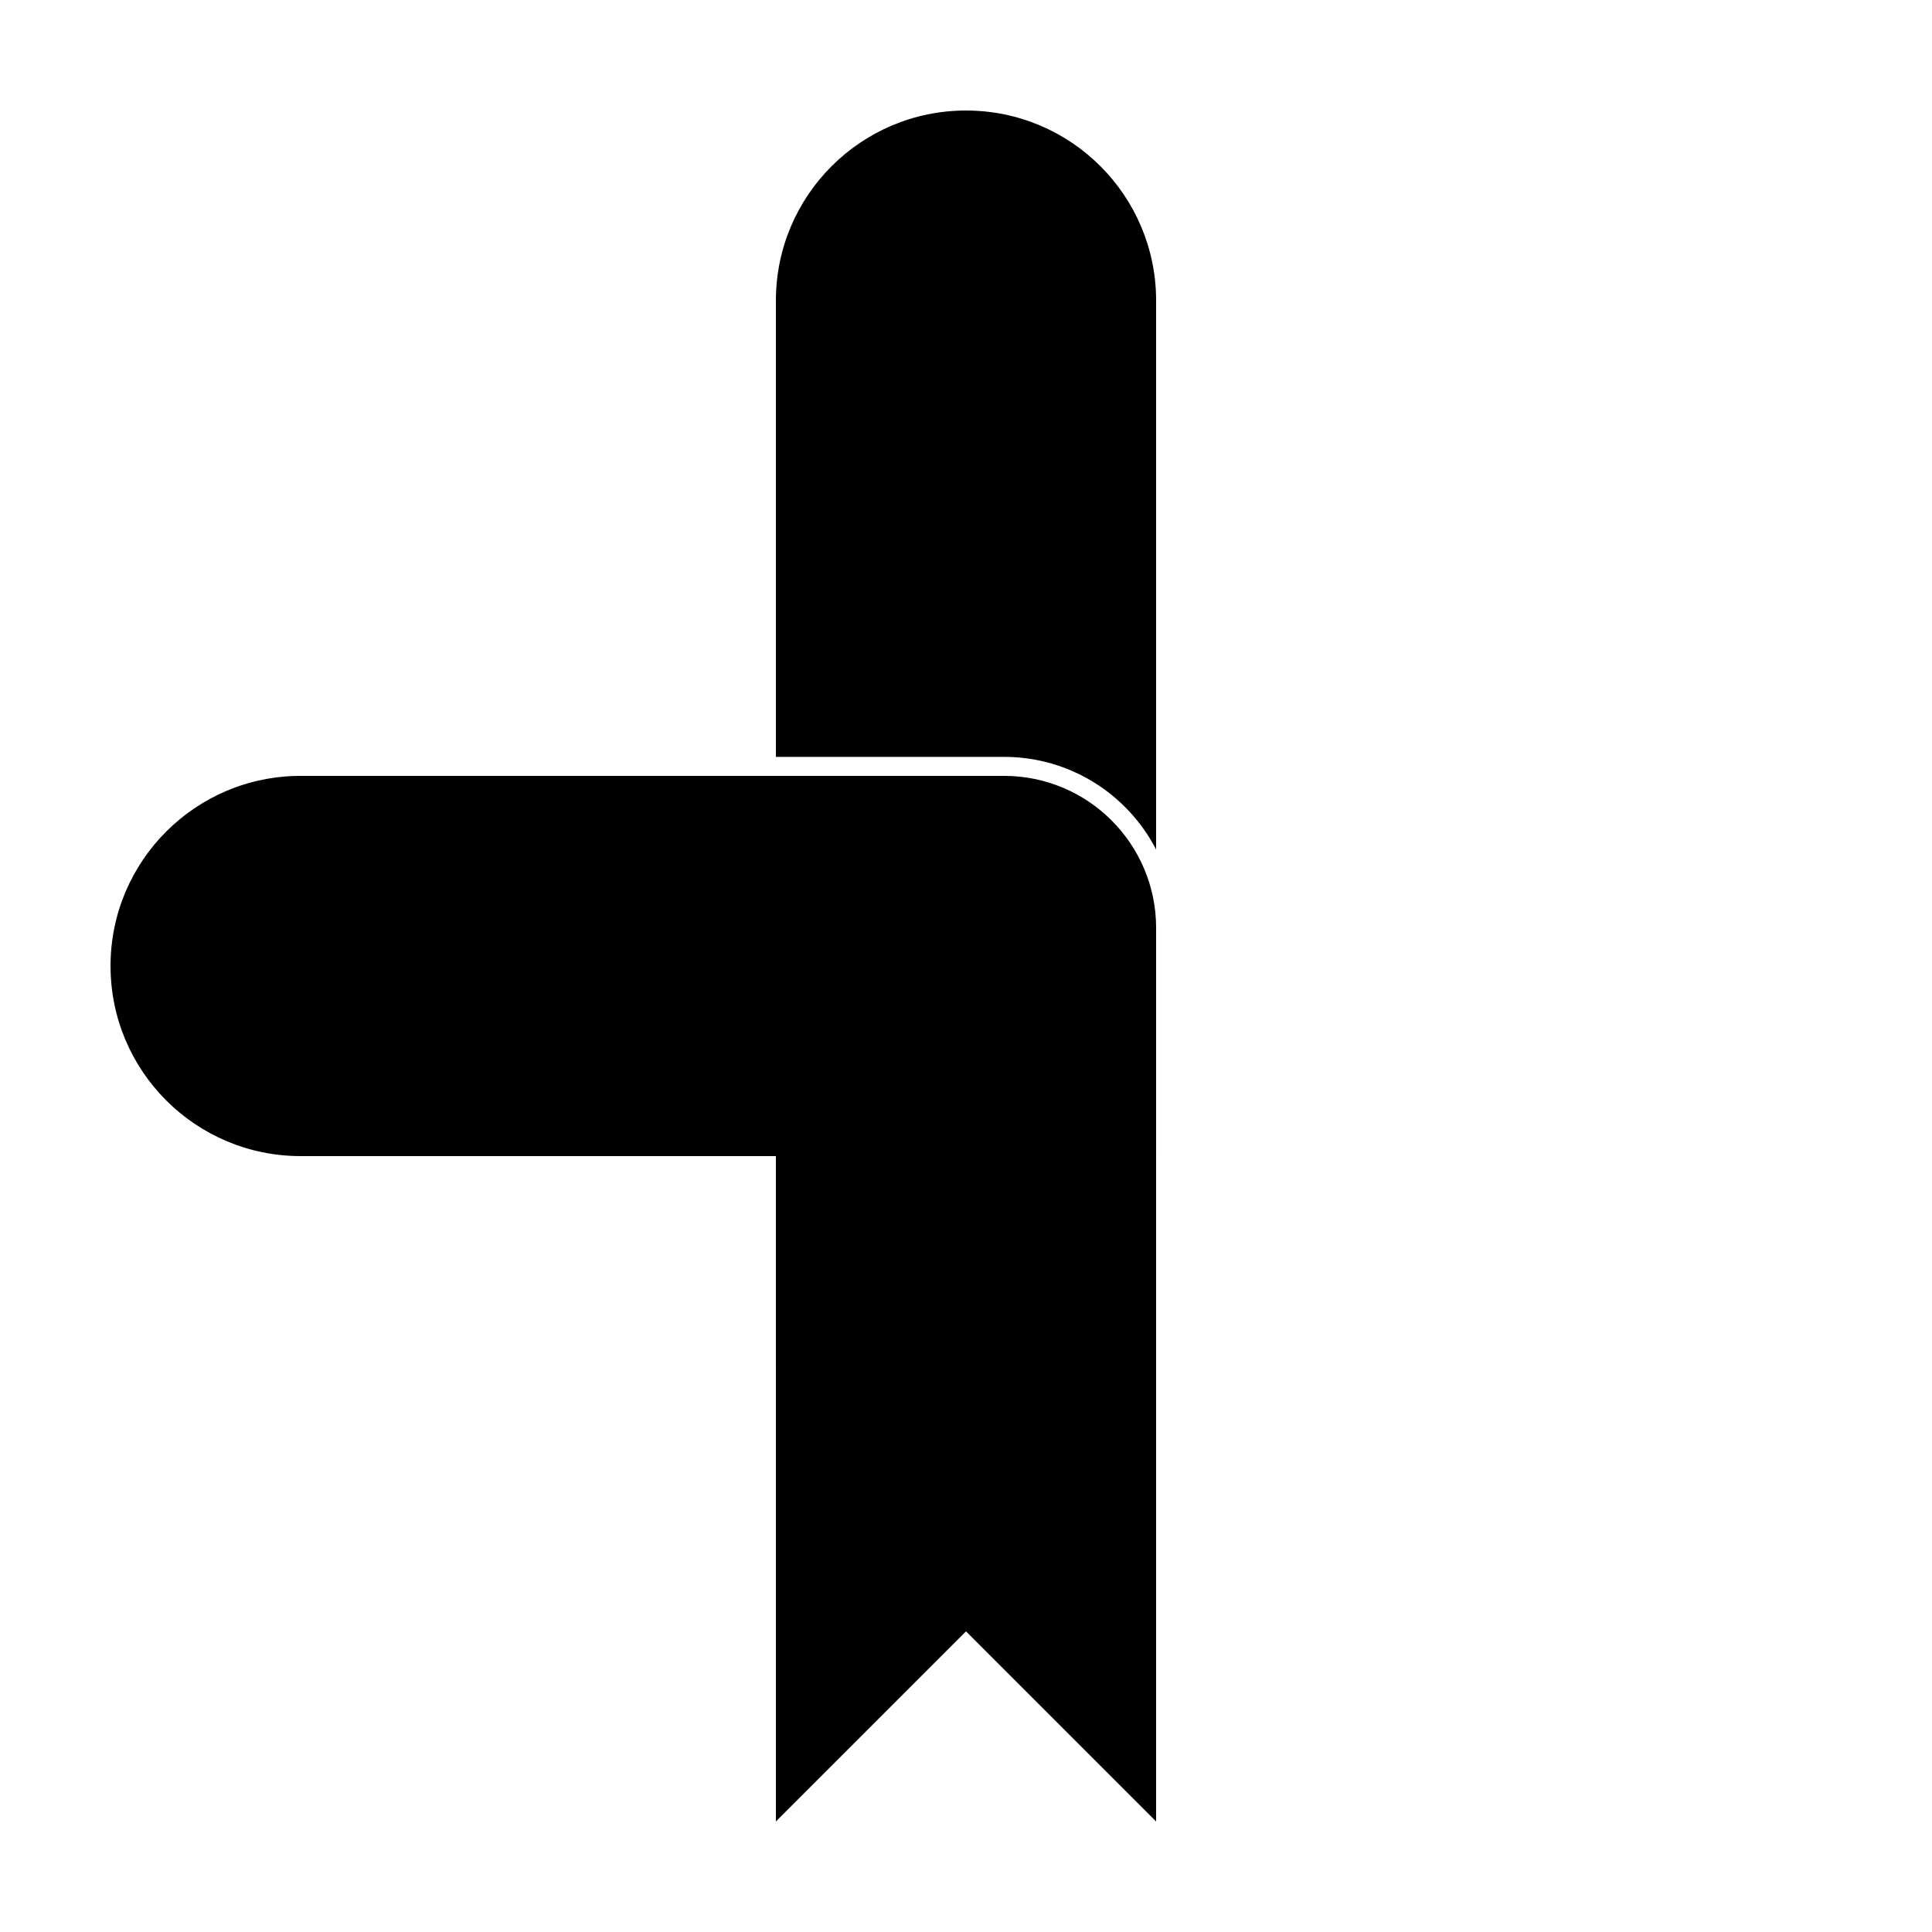
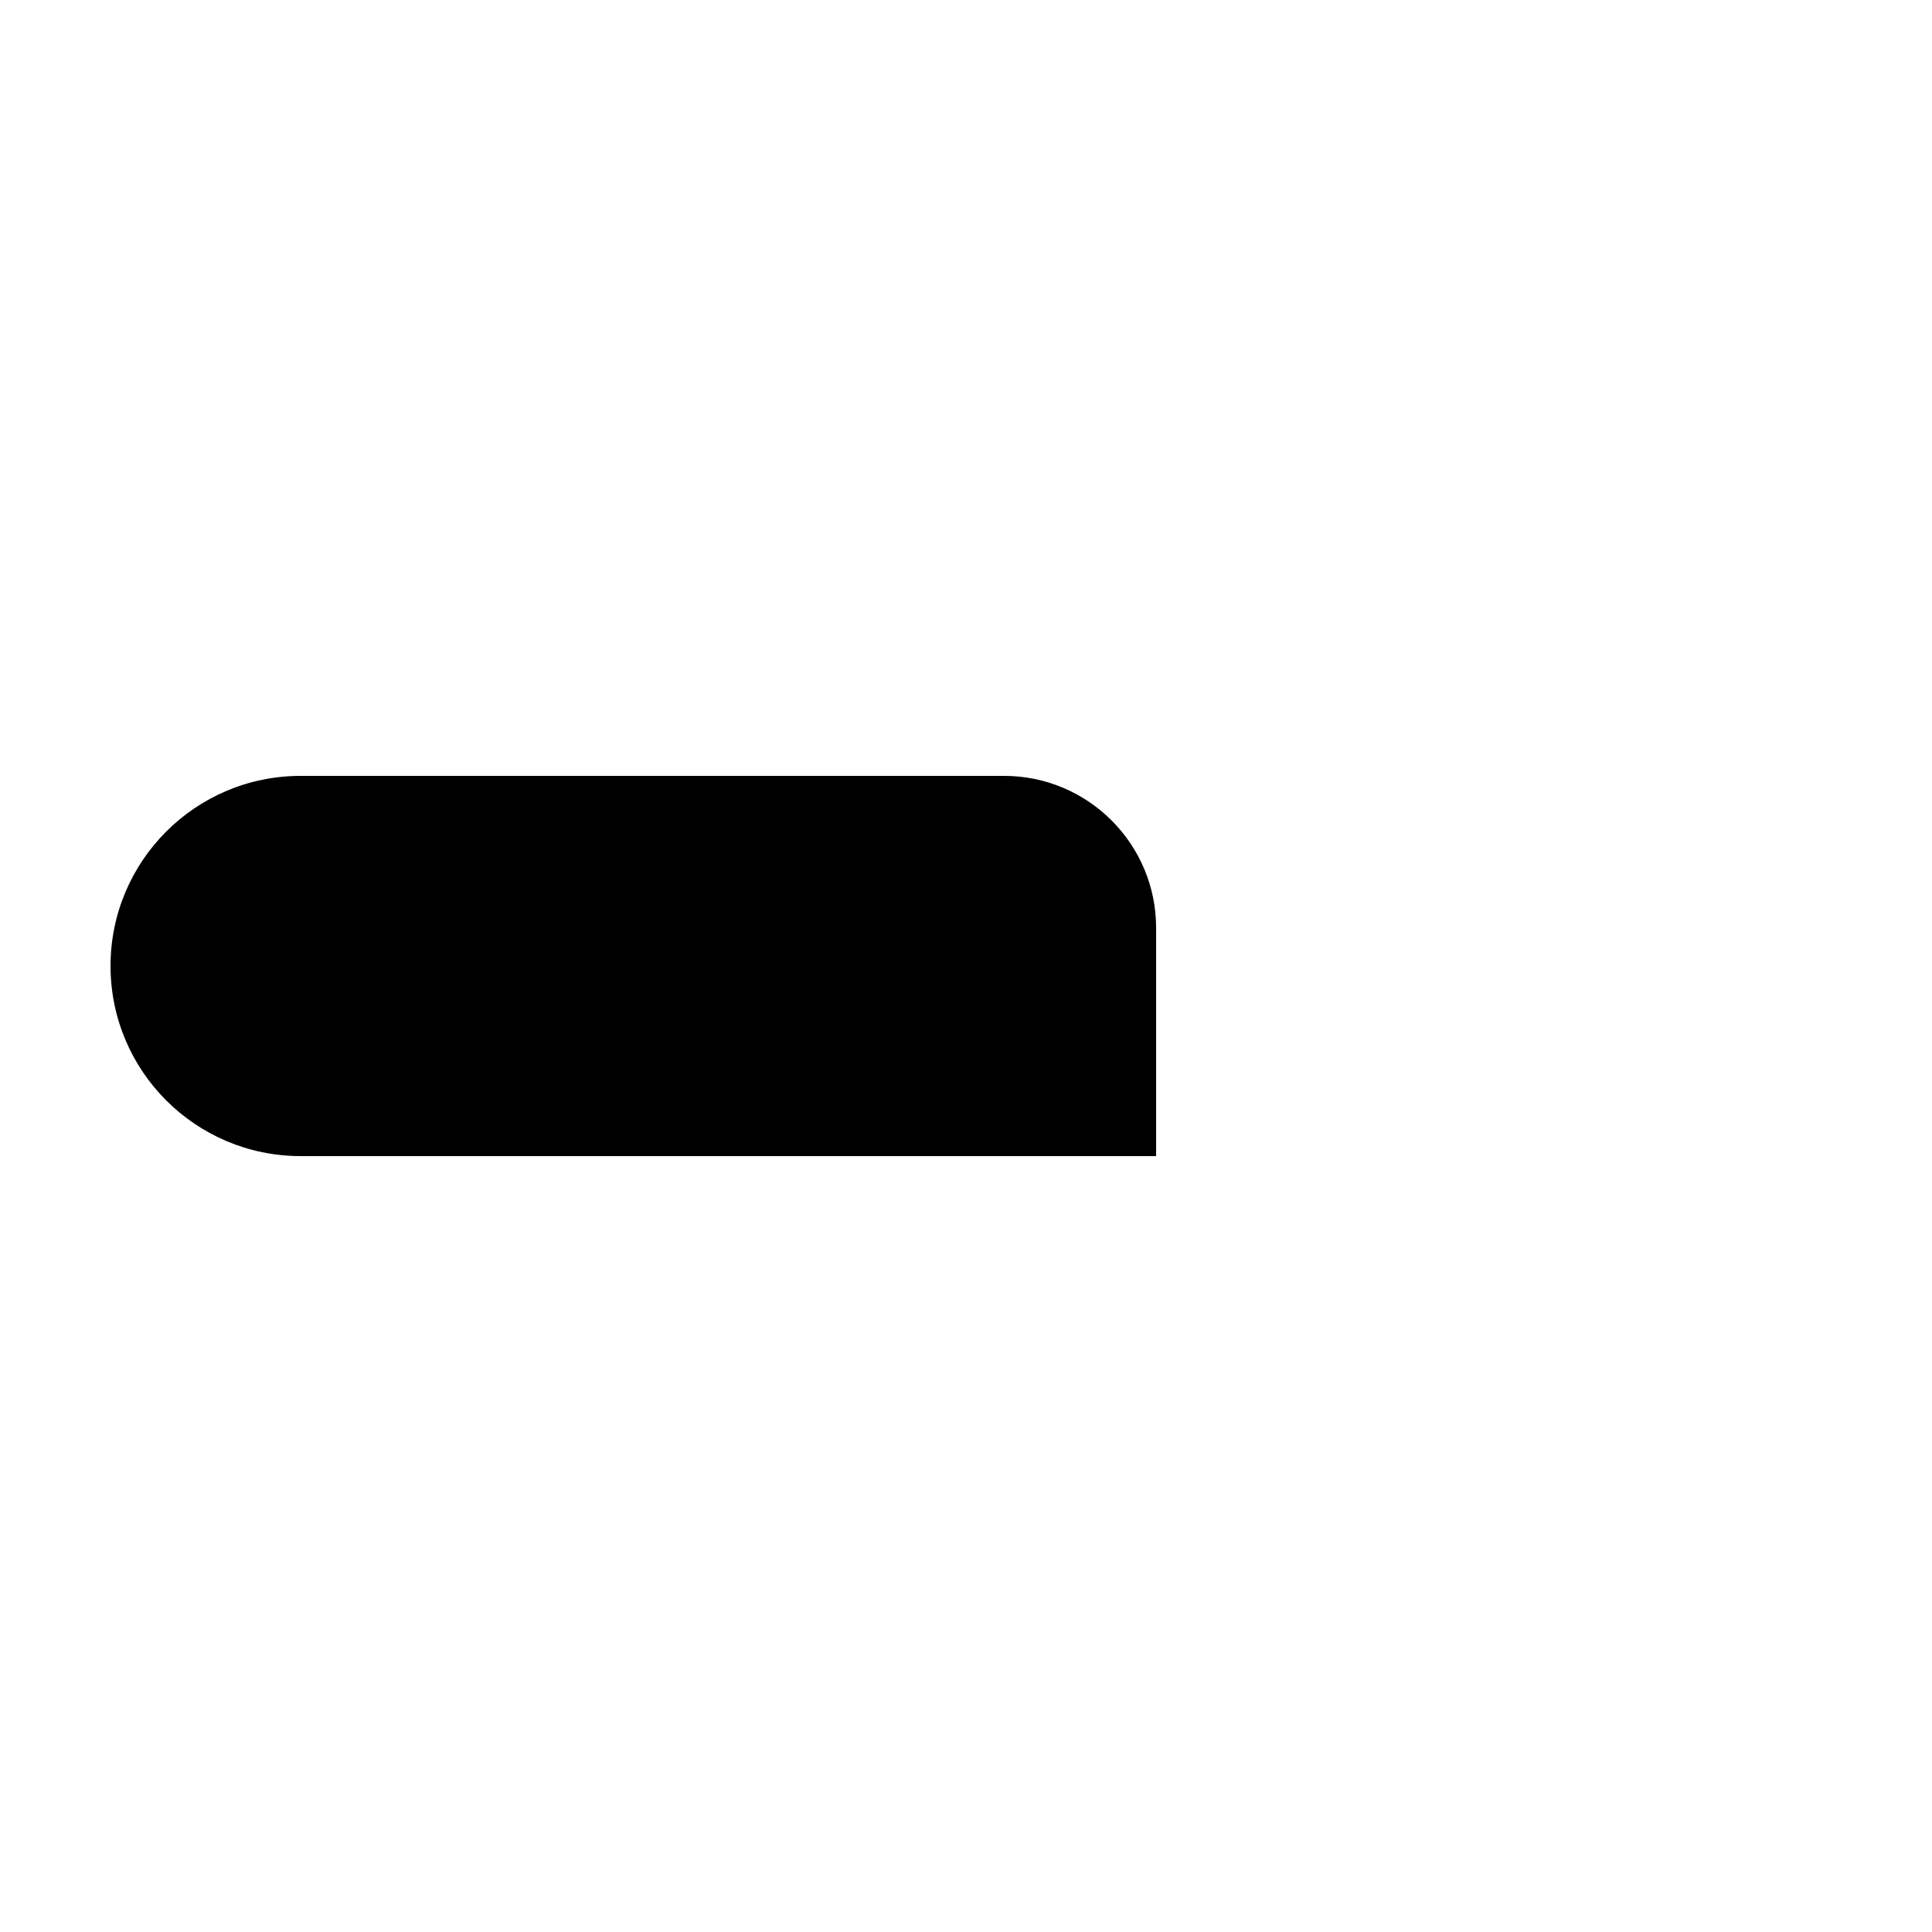
<svg xmlns="http://www.w3.org/2000/svg" fill="#000000" width="800px" height="800px" version="1.1" viewBox="144 144 512 512">
  <g>
-     <path d="m349.62 445.34h100.76v181.37l-50.379-50.379-50.383 50.379zm0-100.76v-120.91c0-27.824 22.559-50.379 50.383-50.379s50.379 22.555 50.379 50.379v145.46c-7.539-14.582-22.758-24.551-40.305-24.551z" />
    <path d="m173.29 400c0-27.824 22.555-50.383 50.379-50.383h186.41c22.262 0 40.305 18.047 40.305 40.305v60.457h-226.71c-27.824 0-50.379-22.555-50.379-50.379z" />
  </g>
</svg>